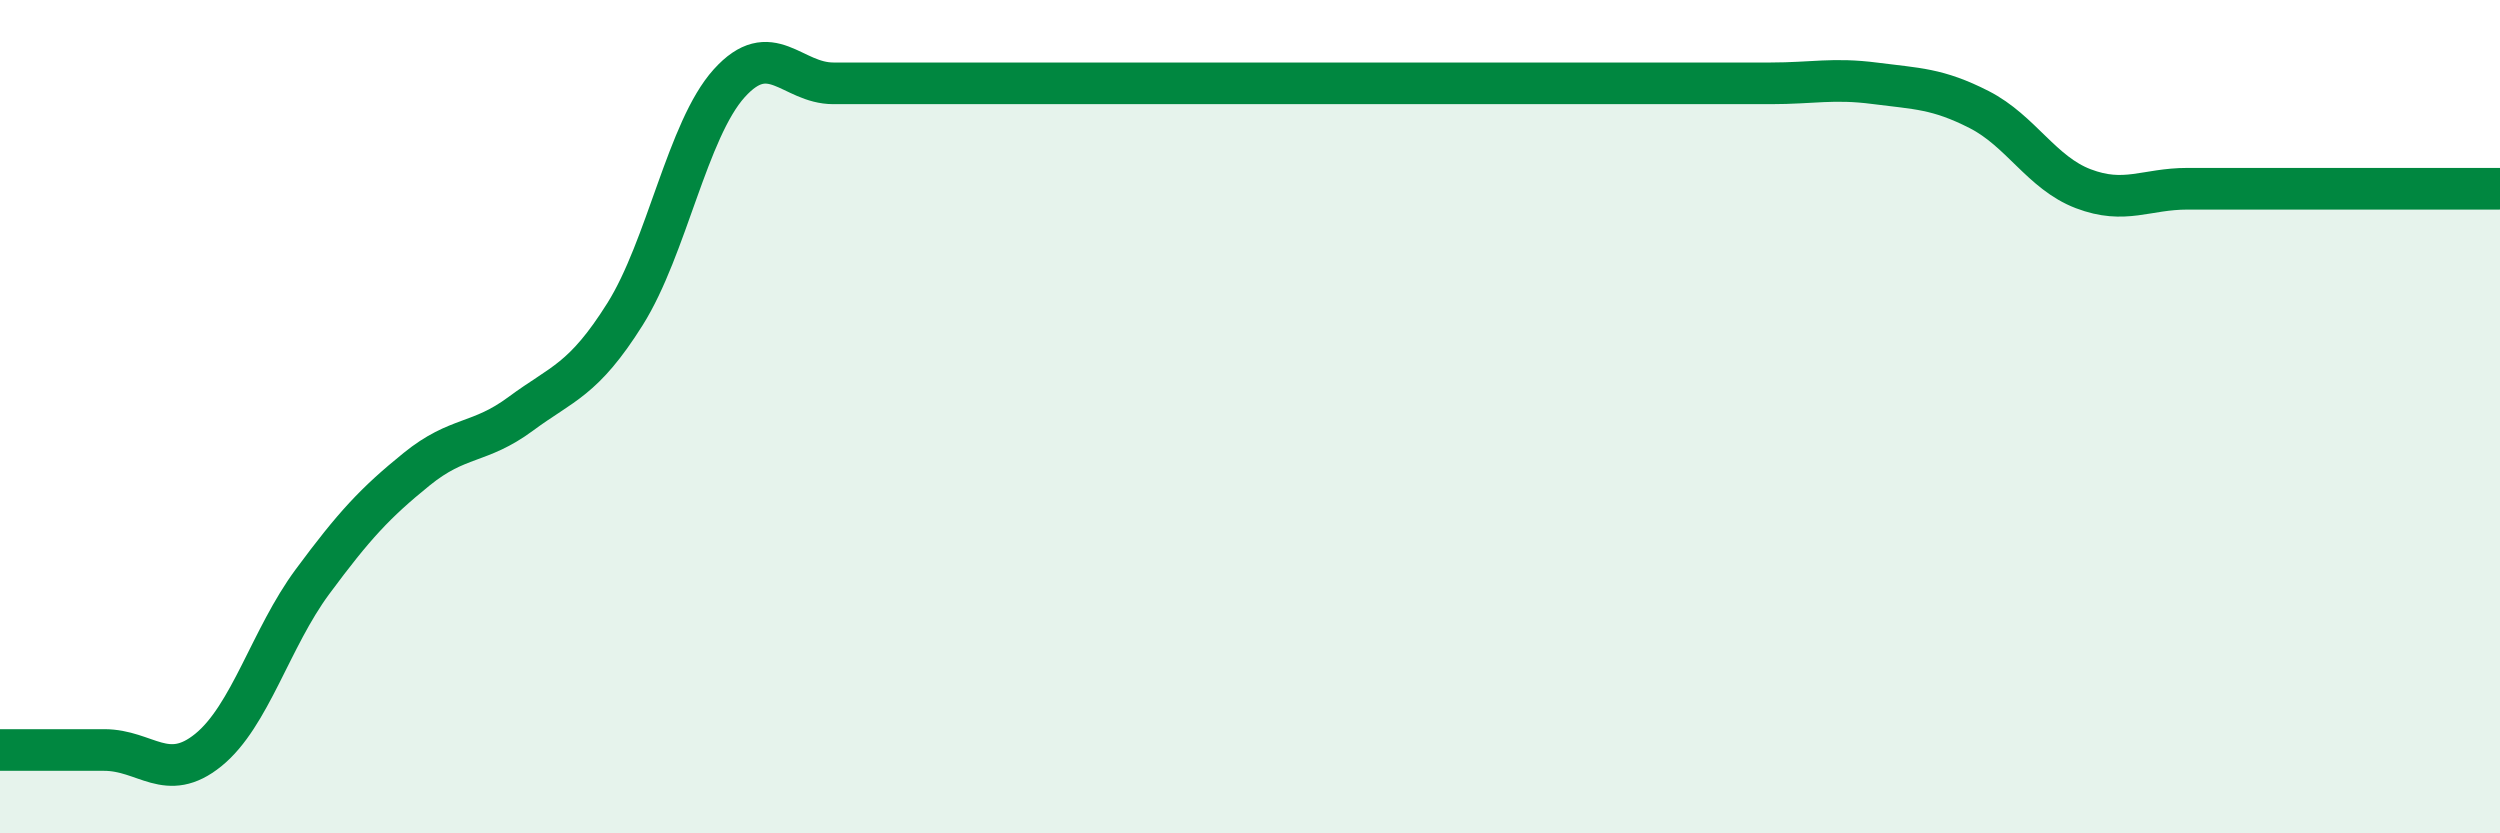
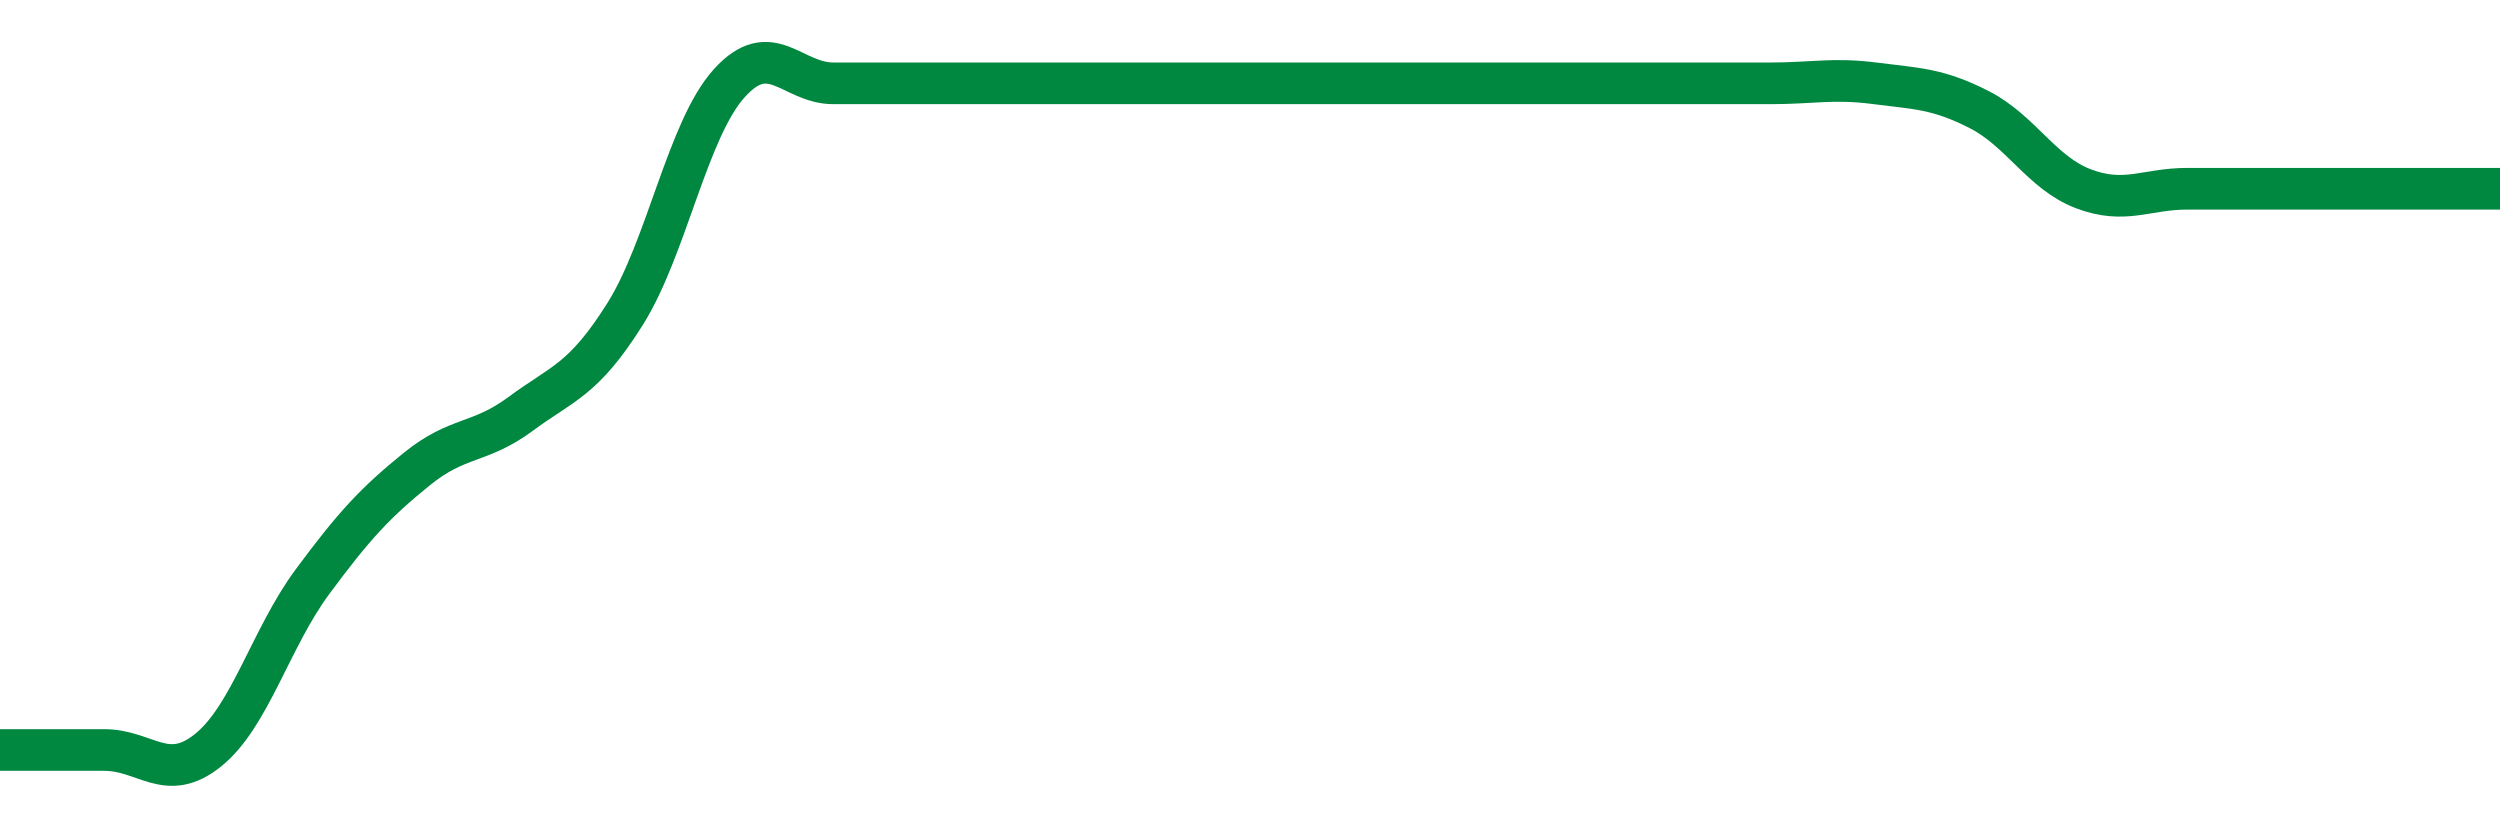
<svg xmlns="http://www.w3.org/2000/svg" width="60" height="20" viewBox="0 0 60 20">
-   <path d="M 0,18 C 0.5,18 1.5,18 2.5,18 C 3.5,18 4,18.81 5,18 C 6,17.19 6.5,15.31 7.5,13.96 C 8.5,12.61 9,12.07 10,11.26 C 11,10.45 11.5,10.67 12.5,9.93 C 13.5,9.19 14,9.13 15,7.54 C 16,5.95 16.5,3.11 17.5,2 C 18.5,0.89 19,2 20,2 C 21,2 21.5,2 22.5,2 C 23.5,2 24,2 25,2 C 26,2 26.5,2 27.5,2 C 28.5,2 29,2 30,2 C 31,2 31.5,2 32.5,2 C 33.5,2 34,2 35,2 C 36,2 36.5,2 37.5,2 C 38.5,2 39,2 40,2 C 41,2 41.5,2 42.5,2 C 43.5,2 44,1.87 45,2 C 46,2.13 46.5,2.12 47.5,2.63 C 48.5,3.14 49,4.15 50,4.53 C 51,4.91 51.5,4.53 52.5,4.53 C 53.5,4.53 53.5,4.53 55,4.53 C 56.5,4.53 59,4.53 60,4.53L60 20L0 20Z" fill="#008740" opacity="0.1" stroke-linecap="round" stroke-linejoin="round" />
  <path d="M 0,18 C 0.5,18 1.5,18 2.5,18 C 3.5,18 4,18.81 5,18 C 6,17.19 6.5,15.31 7.5,13.96 C 8.5,12.61 9,12.07 10,11.26 C 11,10.45 11.5,10.67 12.5,9.93 C 13.5,9.19 14,9.13 15,7.54 C 16,5.95 16.5,3.11 17.5,2 C 18.5,0.89 19,2 20,2 C 21,2 21.5,2 22.5,2 C 23.5,2 24,2 25,2 C 26,2 26.5,2 27.5,2 C 28.5,2 29,2 30,2 C 31,2 31.5,2 32.5,2 C 33.5,2 34,2 35,2 C 36,2 36.5,2 37.5,2 C 38.5,2 39,2 40,2 C 41,2 41.5,2 42.5,2 C 43.5,2 44,1.87 45,2 C 46,2.13 46.5,2.12 47.5,2.63 C 48.5,3.14 49,4.15 50,4.53 C 51,4.91 51.5,4.53 52.5,4.53 C 53.5,4.53 53.5,4.53 55,4.53 C 56.5,4.53 59,4.53 60,4.53" stroke="#008740" stroke-width="1" fill="none" stroke-linecap="round" stroke-linejoin="round" />
</svg>